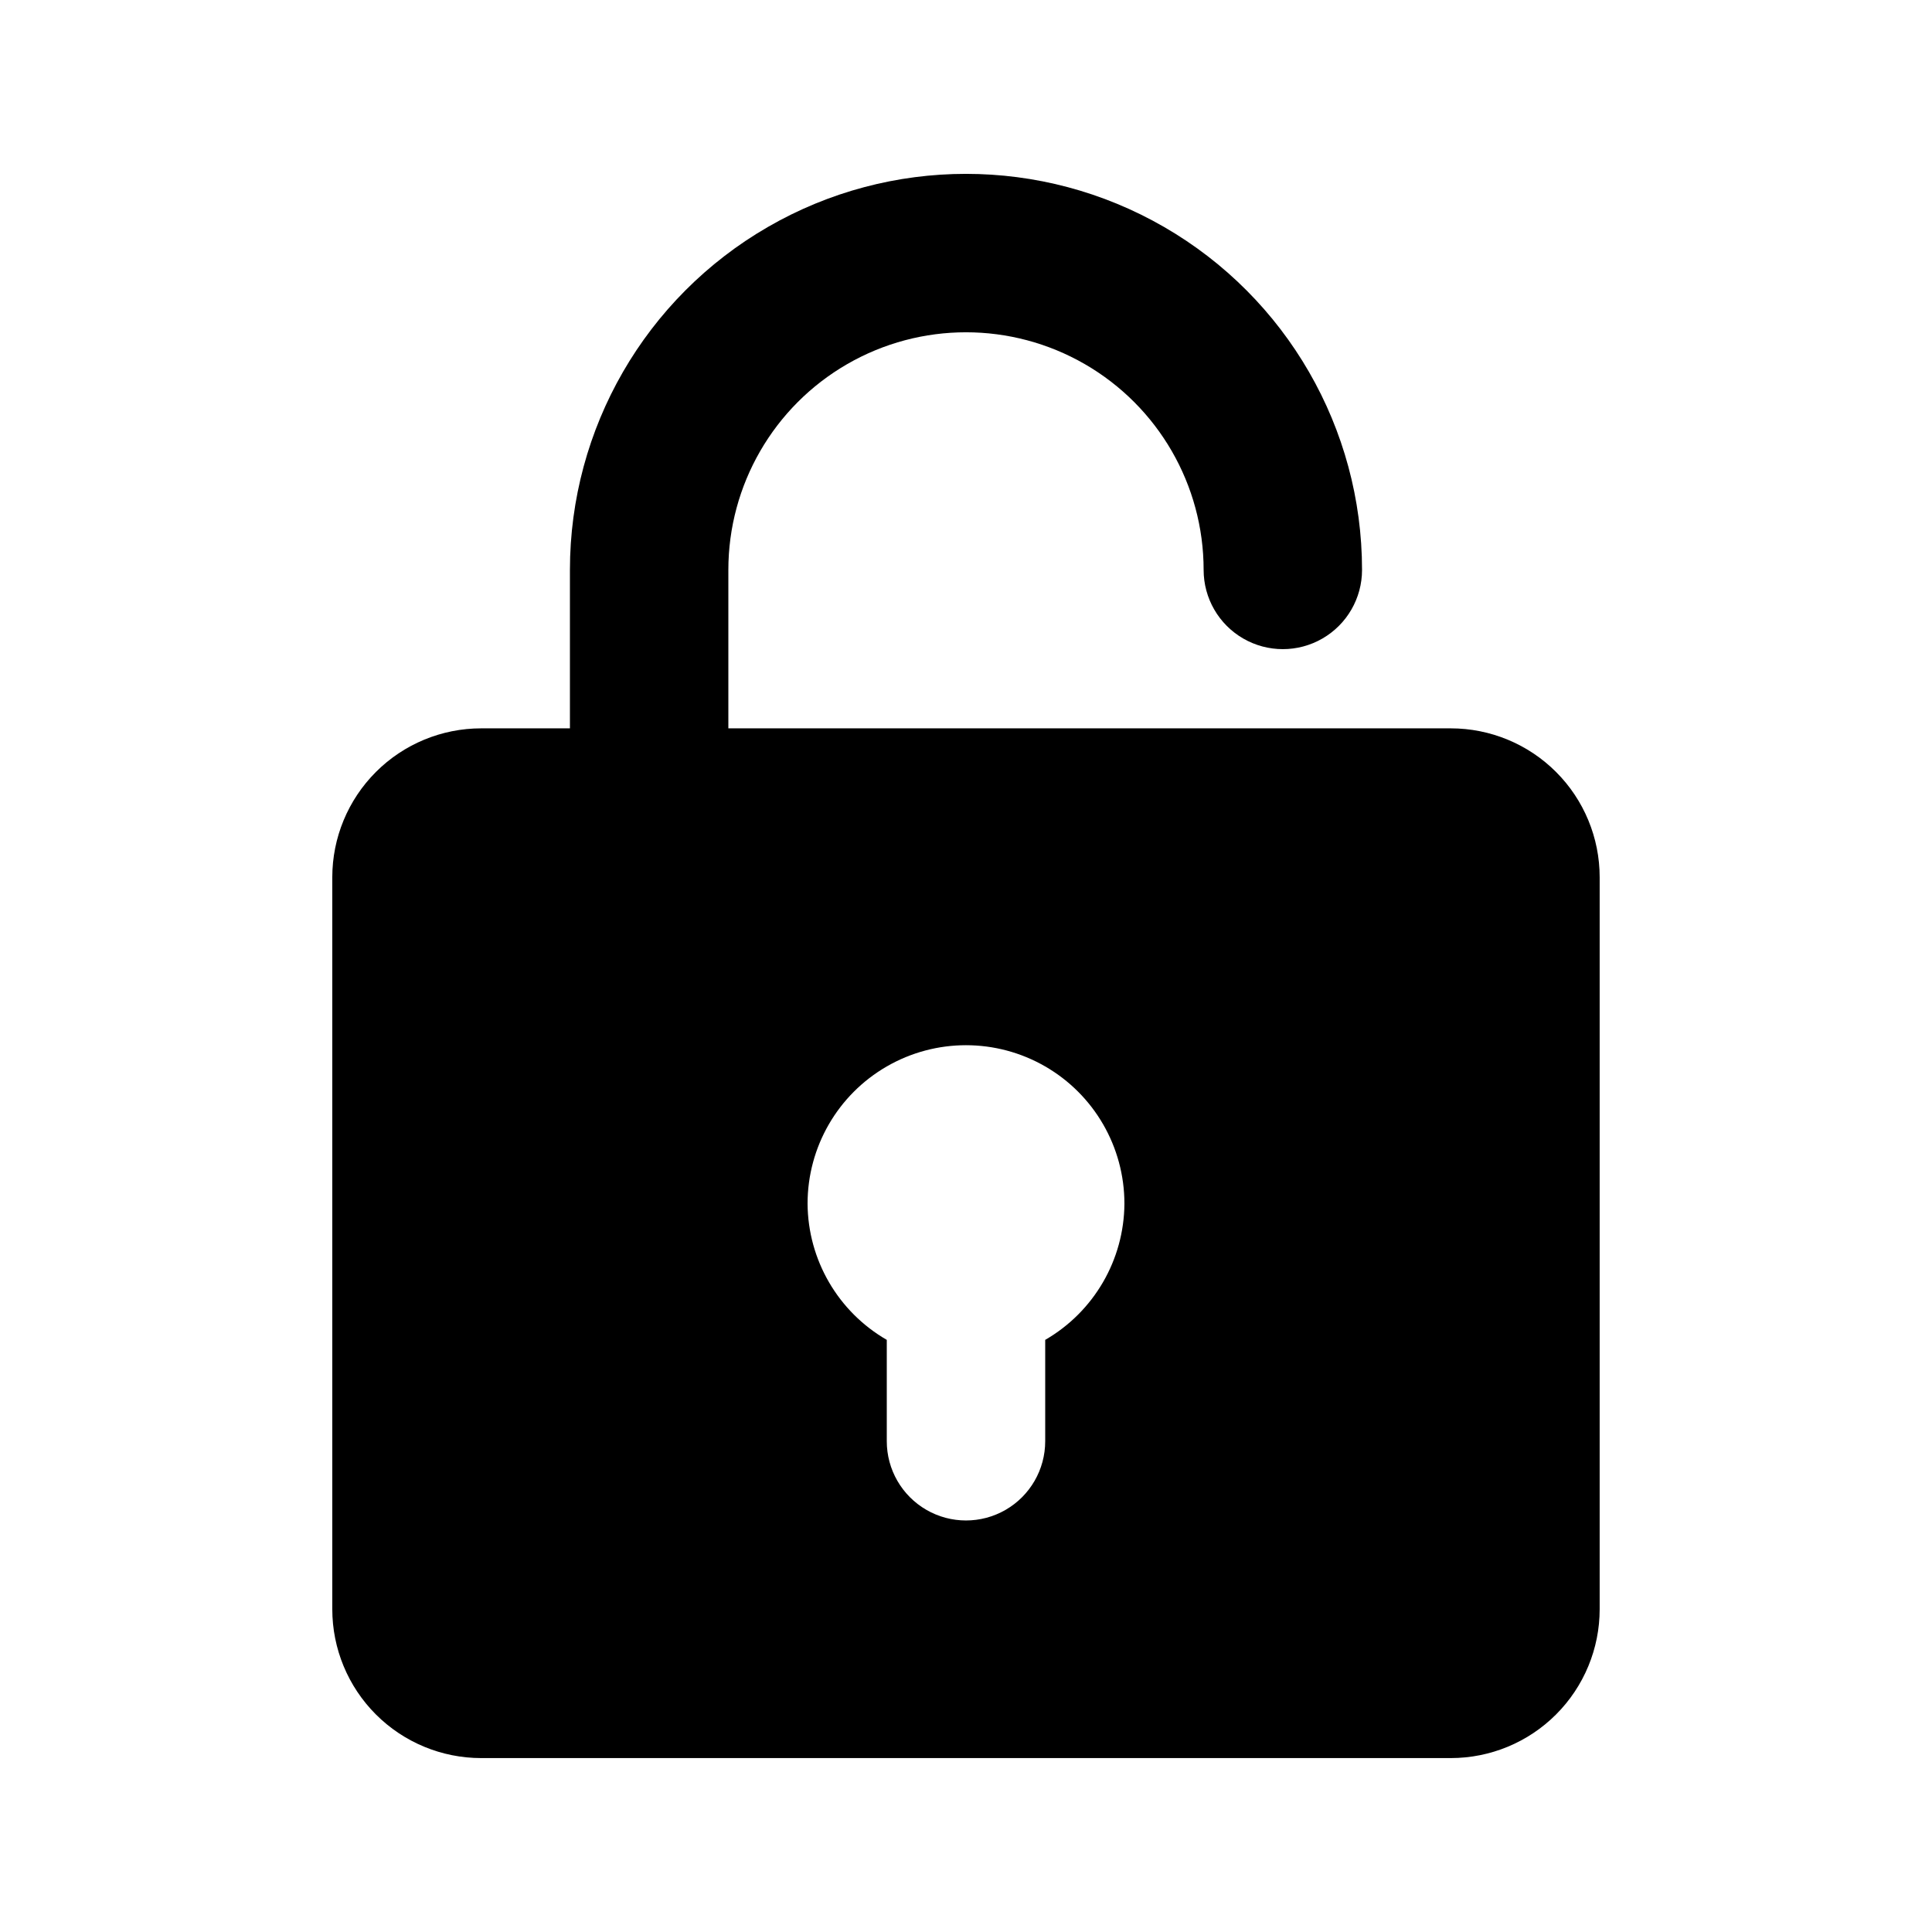
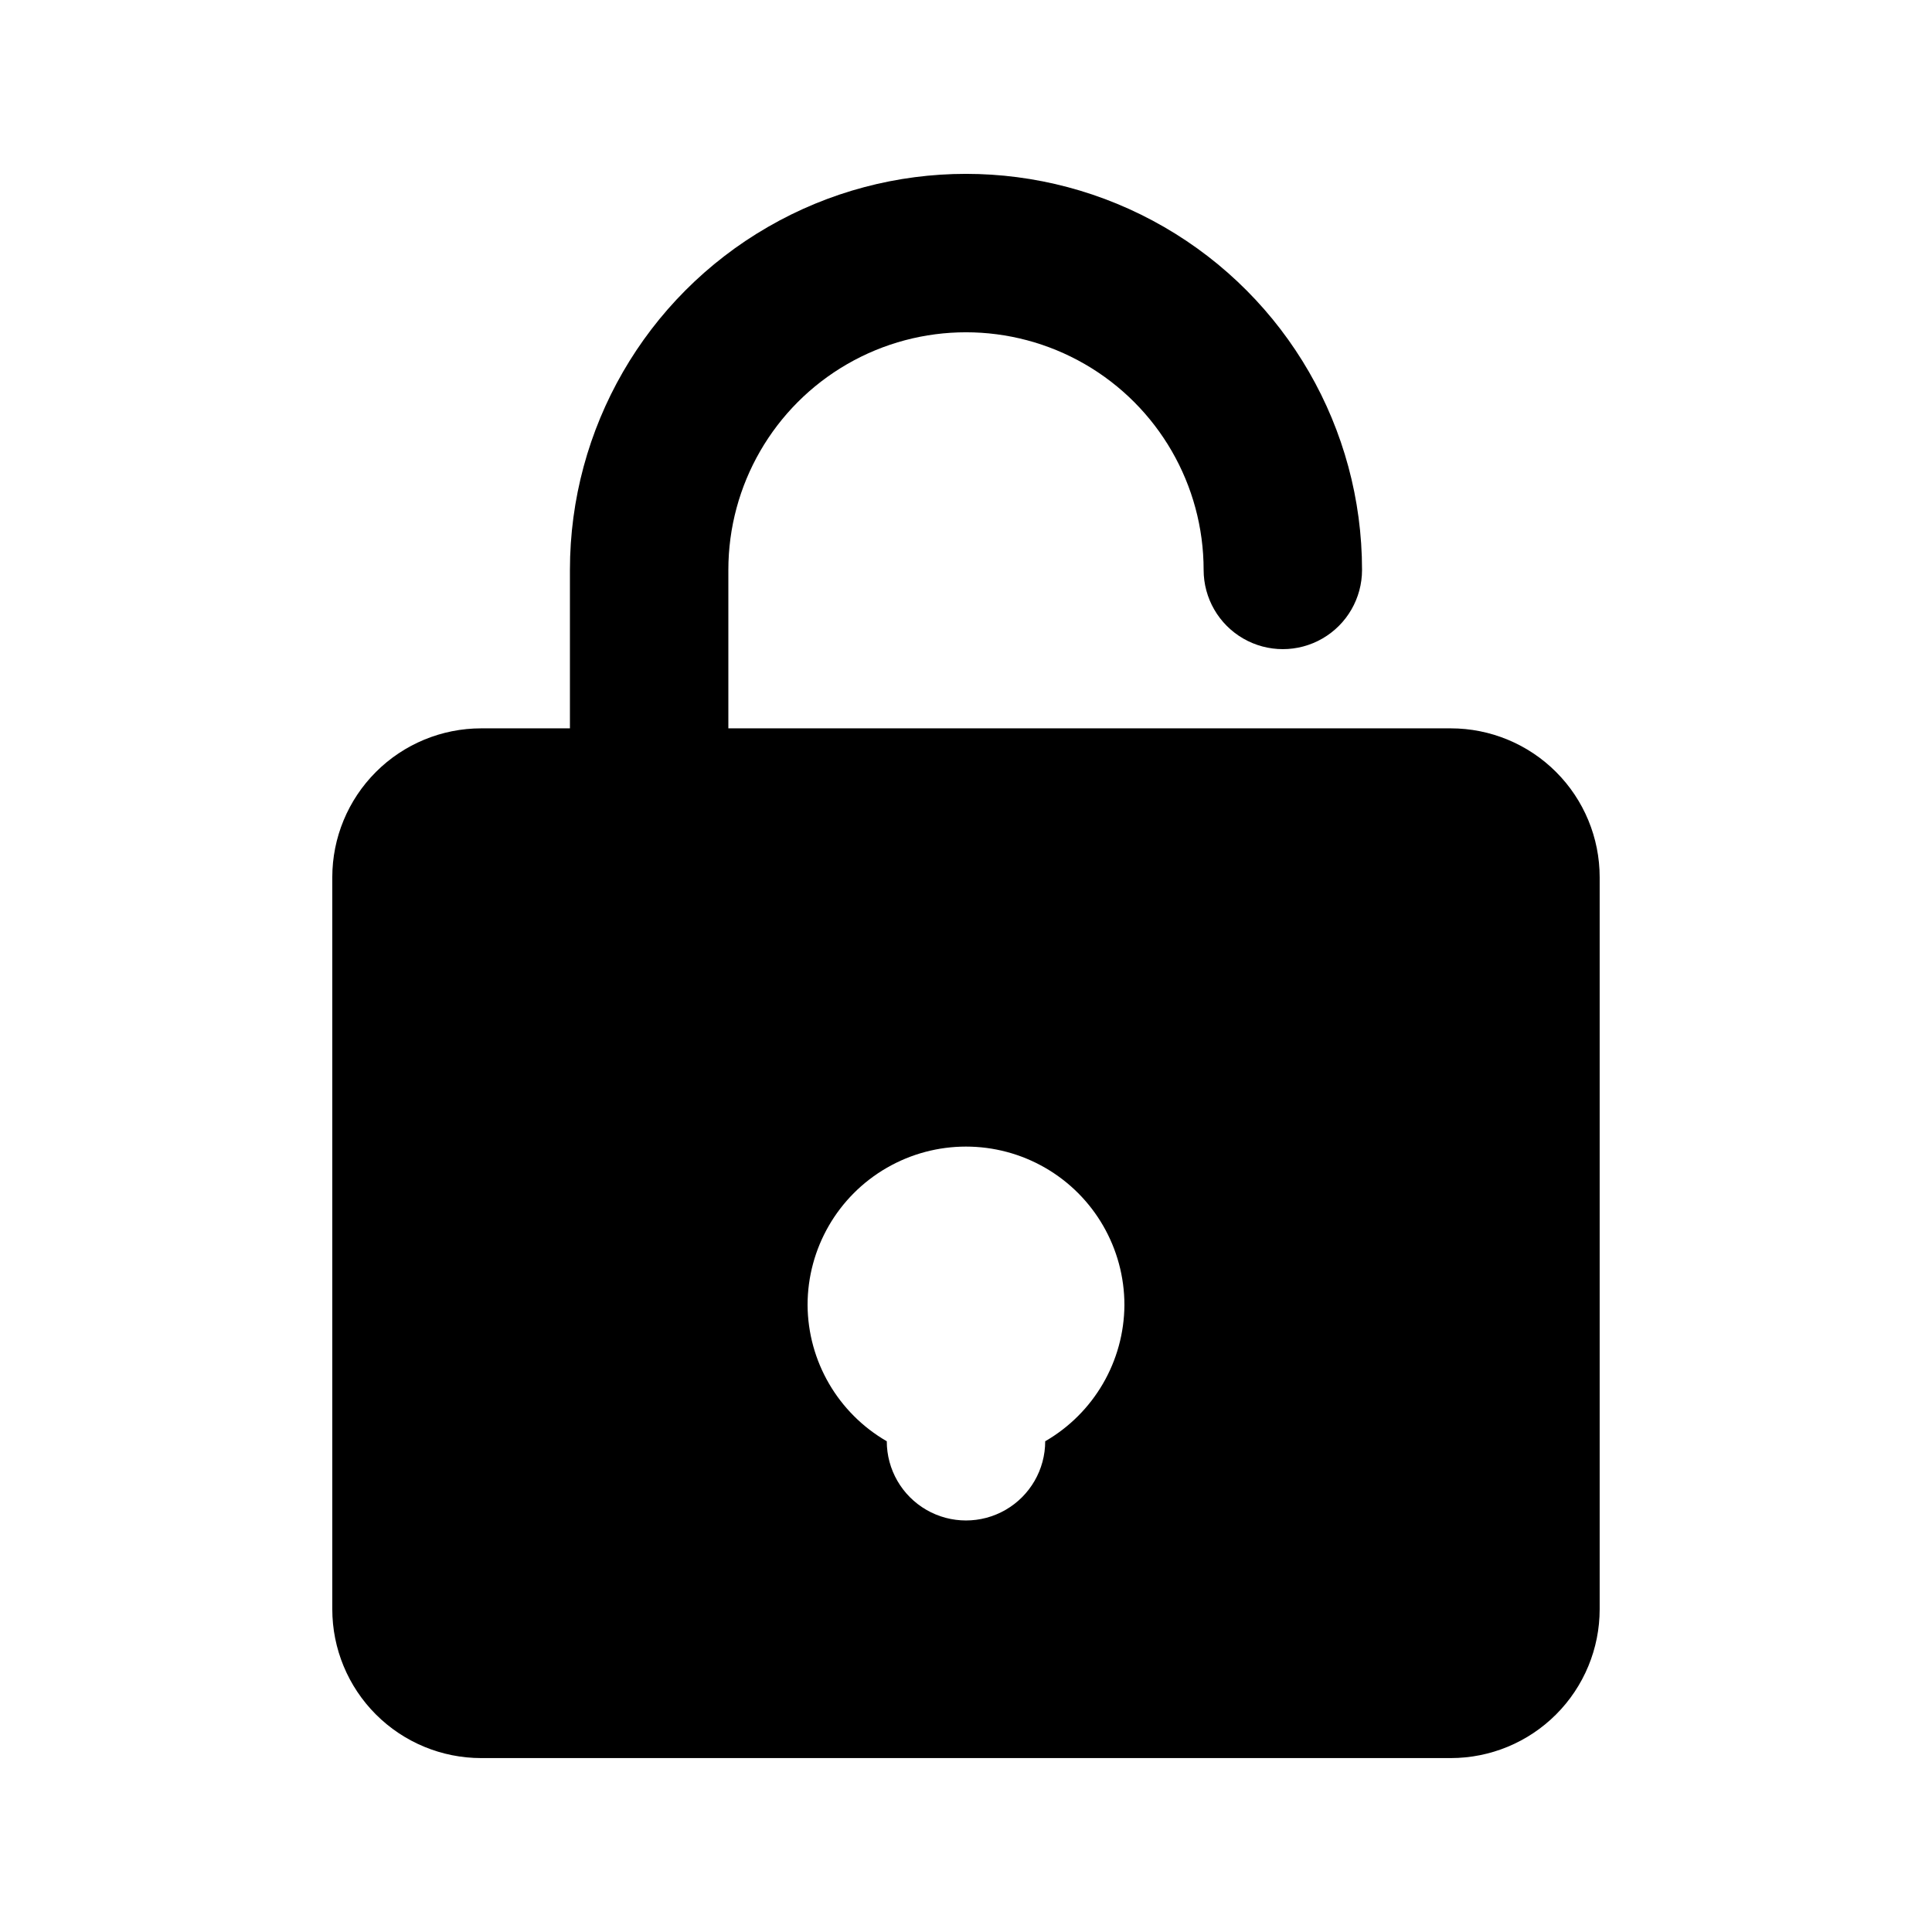
<svg xmlns="http://www.w3.org/2000/svg" fill="#000000" width="800px" height="800px" version="1.1" viewBox="144 144 512 512">
-   <path d="m528.47 337.02h-191.45v-41.984c0-22.5 12.004-43.289 31.488-54.539s43.488-11.25 62.977 0c19.484 11.25 31.488 32.039 31.488 54.539 0 7.5 4 14.43 10.496 18.18 6.492 3.75 14.496 3.75 20.988 0 6.496-3.75 10.496-10.68 10.496-18.18 0-37.5-20.004-72.148-52.477-90.898-32.477-18.75-72.488-18.75-104.96 0-32.477 18.75-52.48 53.398-52.48 90.898v41.984h-23.512c-10.469 0-20.504 4.156-27.906 11.559-7.402 7.402-11.559 17.438-11.559 27.906v193.96c0 10.469 4.156 20.504 11.559 27.906s17.438 11.559 27.906 11.559h256.94c10.469 0 20.508-4.156 27.906-11.559 7.402-7.402 11.559-17.438 11.559-27.906v-193.96c0-10.469-4.156-20.504-11.559-27.906-7.398-7.402-17.438-11.559-27.906-11.559zm-107.48 162.06v26.867c0 7.5-4.004 14.43-10.496 18.18-6.496 3.75-14.5 3.75-20.992 0-6.496-3.75-10.496-10.68-10.496-18.18v-26.867c-12.914-7.457-20.902-21.199-20.992-36.105 0-15 8-28.863 20.992-36.359 12.988-7.5 28.992-7.5 41.984 0 12.988 7.496 20.992 21.359 20.992 36.359-0.09 14.906-8.082 28.648-20.992 36.105z" />
+   <path d="m528.47 337.02h-191.45v-41.984c0-22.5 12.004-43.289 31.488-54.539s43.488-11.25 62.977 0c19.484 11.25 31.488 32.039 31.488 54.539 0 7.5 4 14.43 10.496 18.18 6.492 3.75 14.496 3.75 20.988 0 6.496-3.75 10.496-10.68 10.496-18.18 0-37.5-20.004-72.148-52.477-90.898-32.477-18.75-72.488-18.75-104.96 0-32.477 18.75-52.48 53.398-52.48 90.898v41.984h-23.512c-10.469 0-20.504 4.156-27.906 11.559-7.402 7.402-11.559 17.438-11.559 27.906v193.96c0 10.469 4.156 20.504 11.559 27.906s17.438 11.559 27.906 11.559h256.94c10.469 0 20.508-4.156 27.906-11.559 7.402-7.402 11.559-17.438 11.559-27.906v-193.96c0-10.469-4.156-20.504-11.559-27.906-7.398-7.402-17.438-11.559-27.906-11.559zm-107.48 162.06v26.867c0 7.5-4.004 14.43-10.496 18.18-6.496 3.75-14.5 3.75-20.992 0-6.496-3.75-10.496-10.68-10.496-18.18c-12.914-7.457-20.902-21.199-20.992-36.105 0-15 8-28.863 20.992-36.359 12.988-7.5 28.992-7.5 41.984 0 12.988 7.496 20.992 21.359 20.992 36.359-0.09 14.906-8.082 28.648-20.992 36.105z" />
</svg>